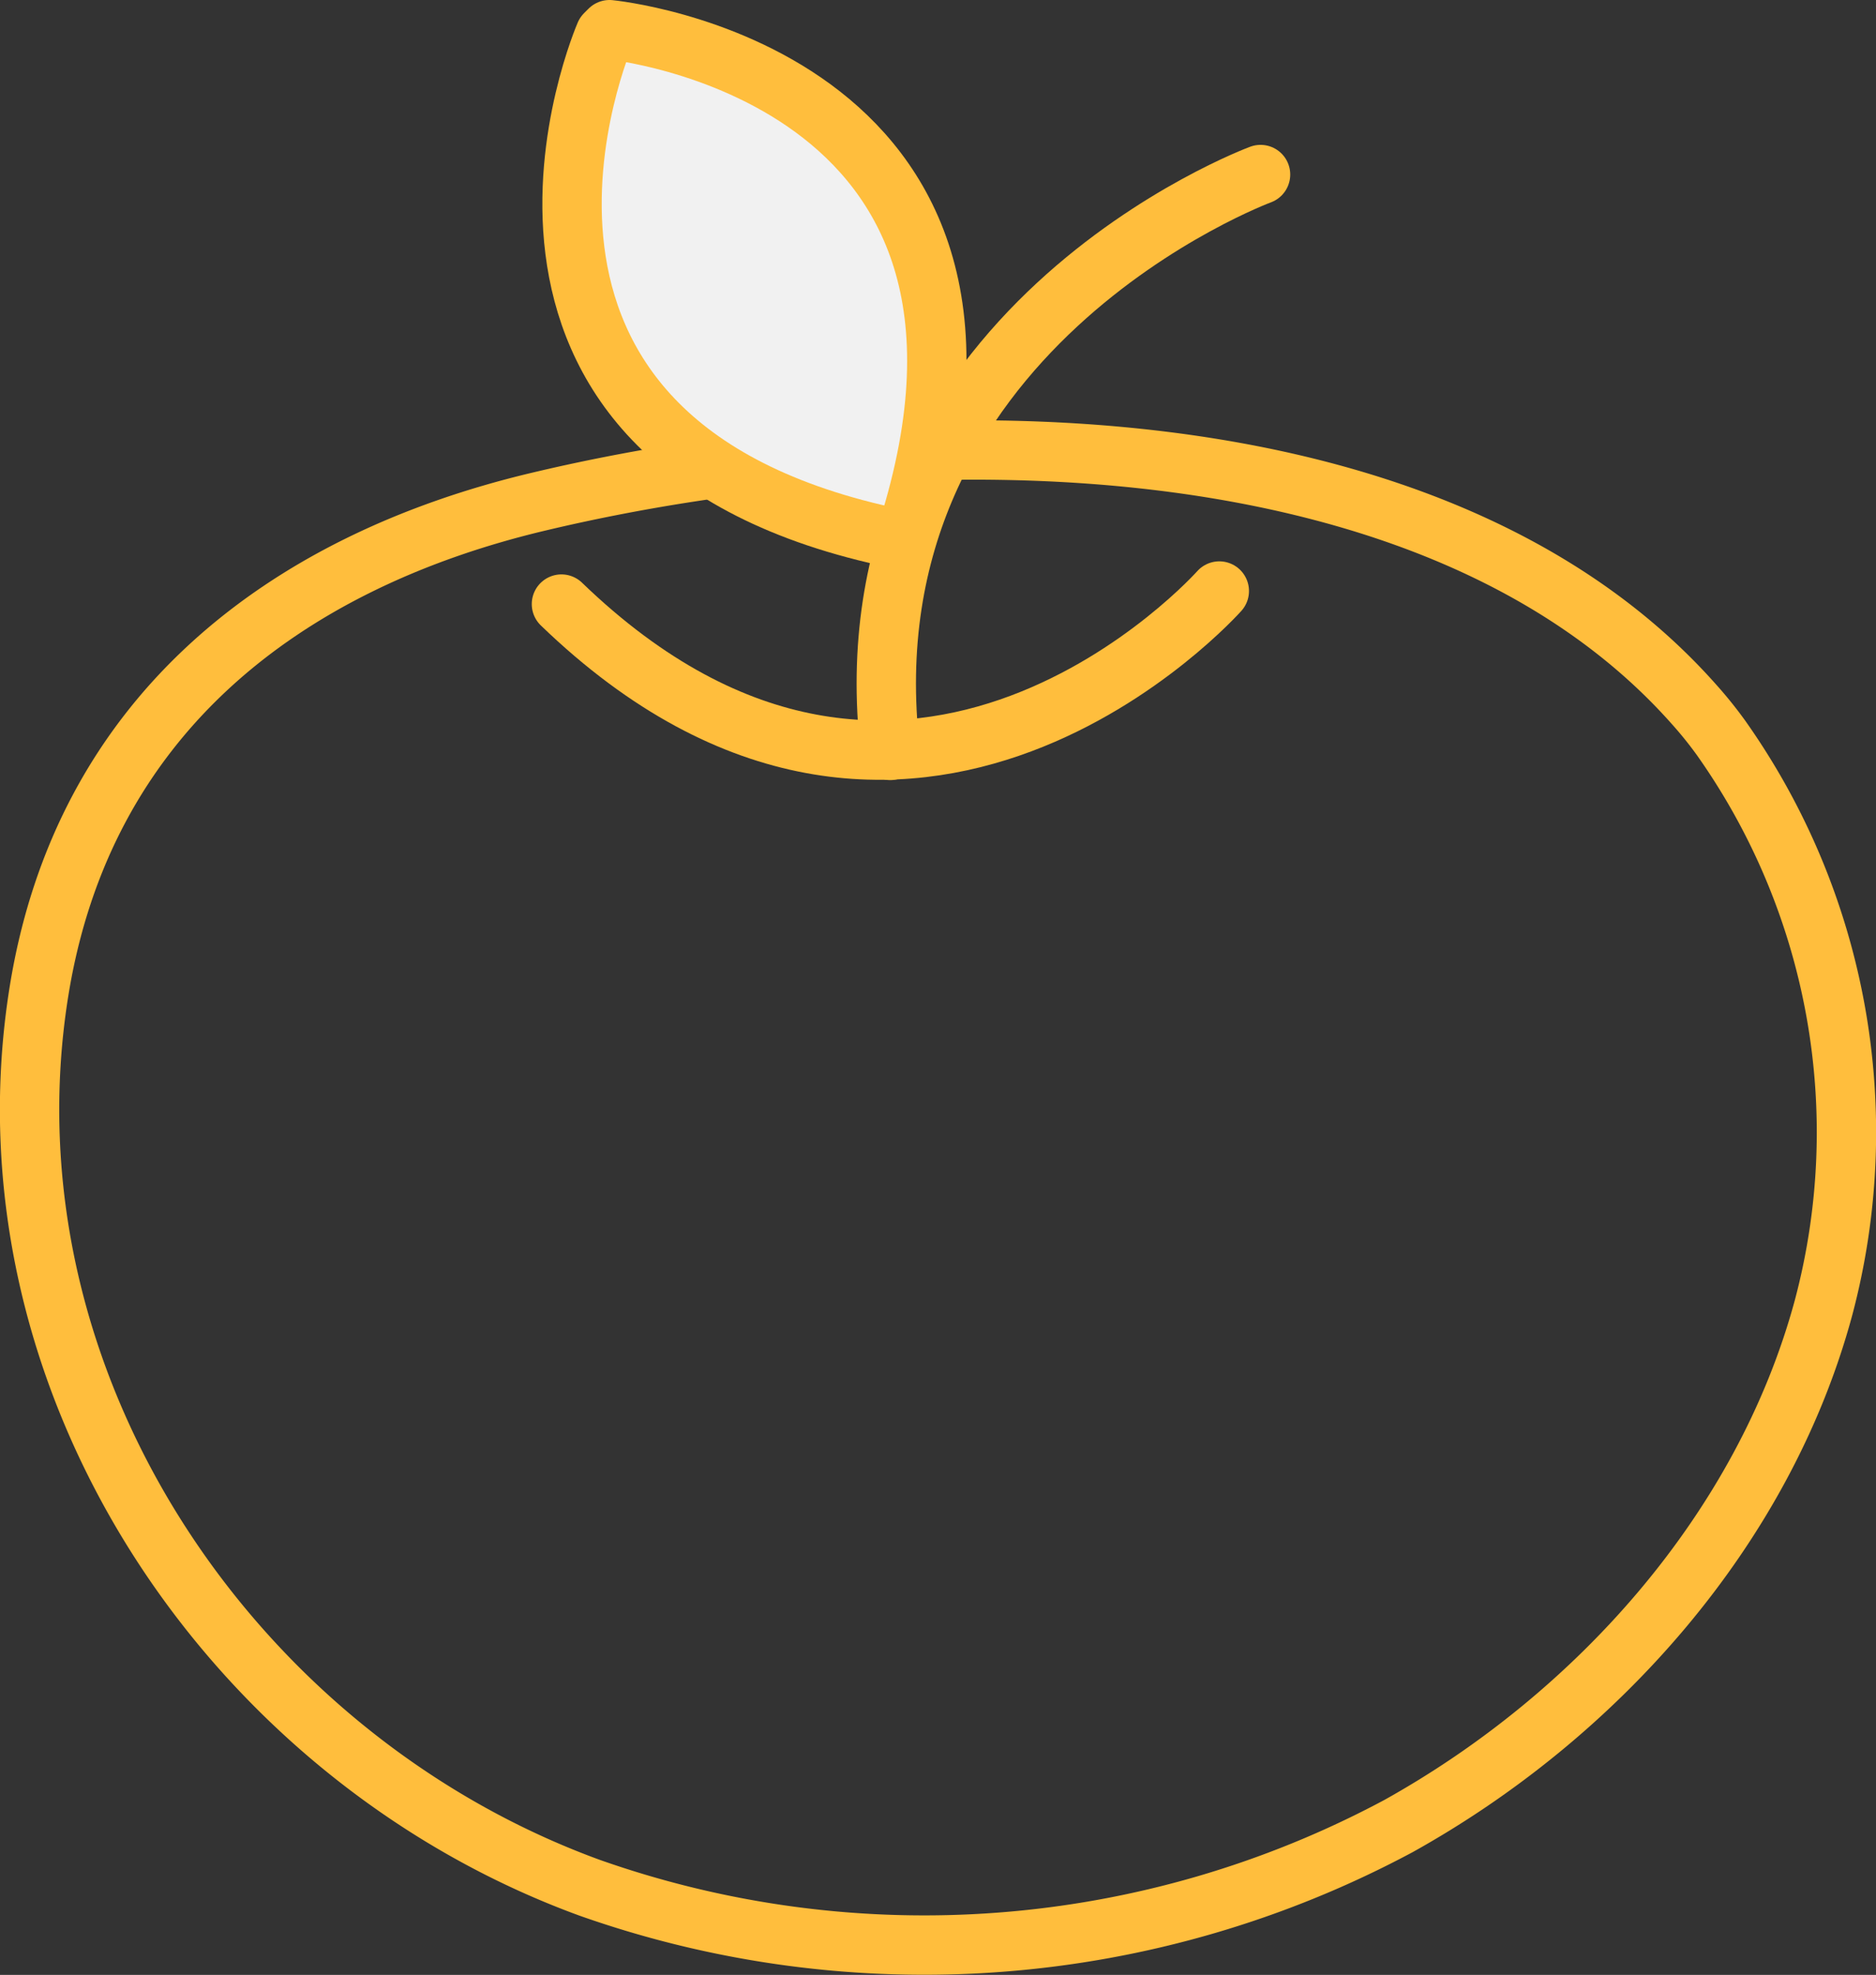
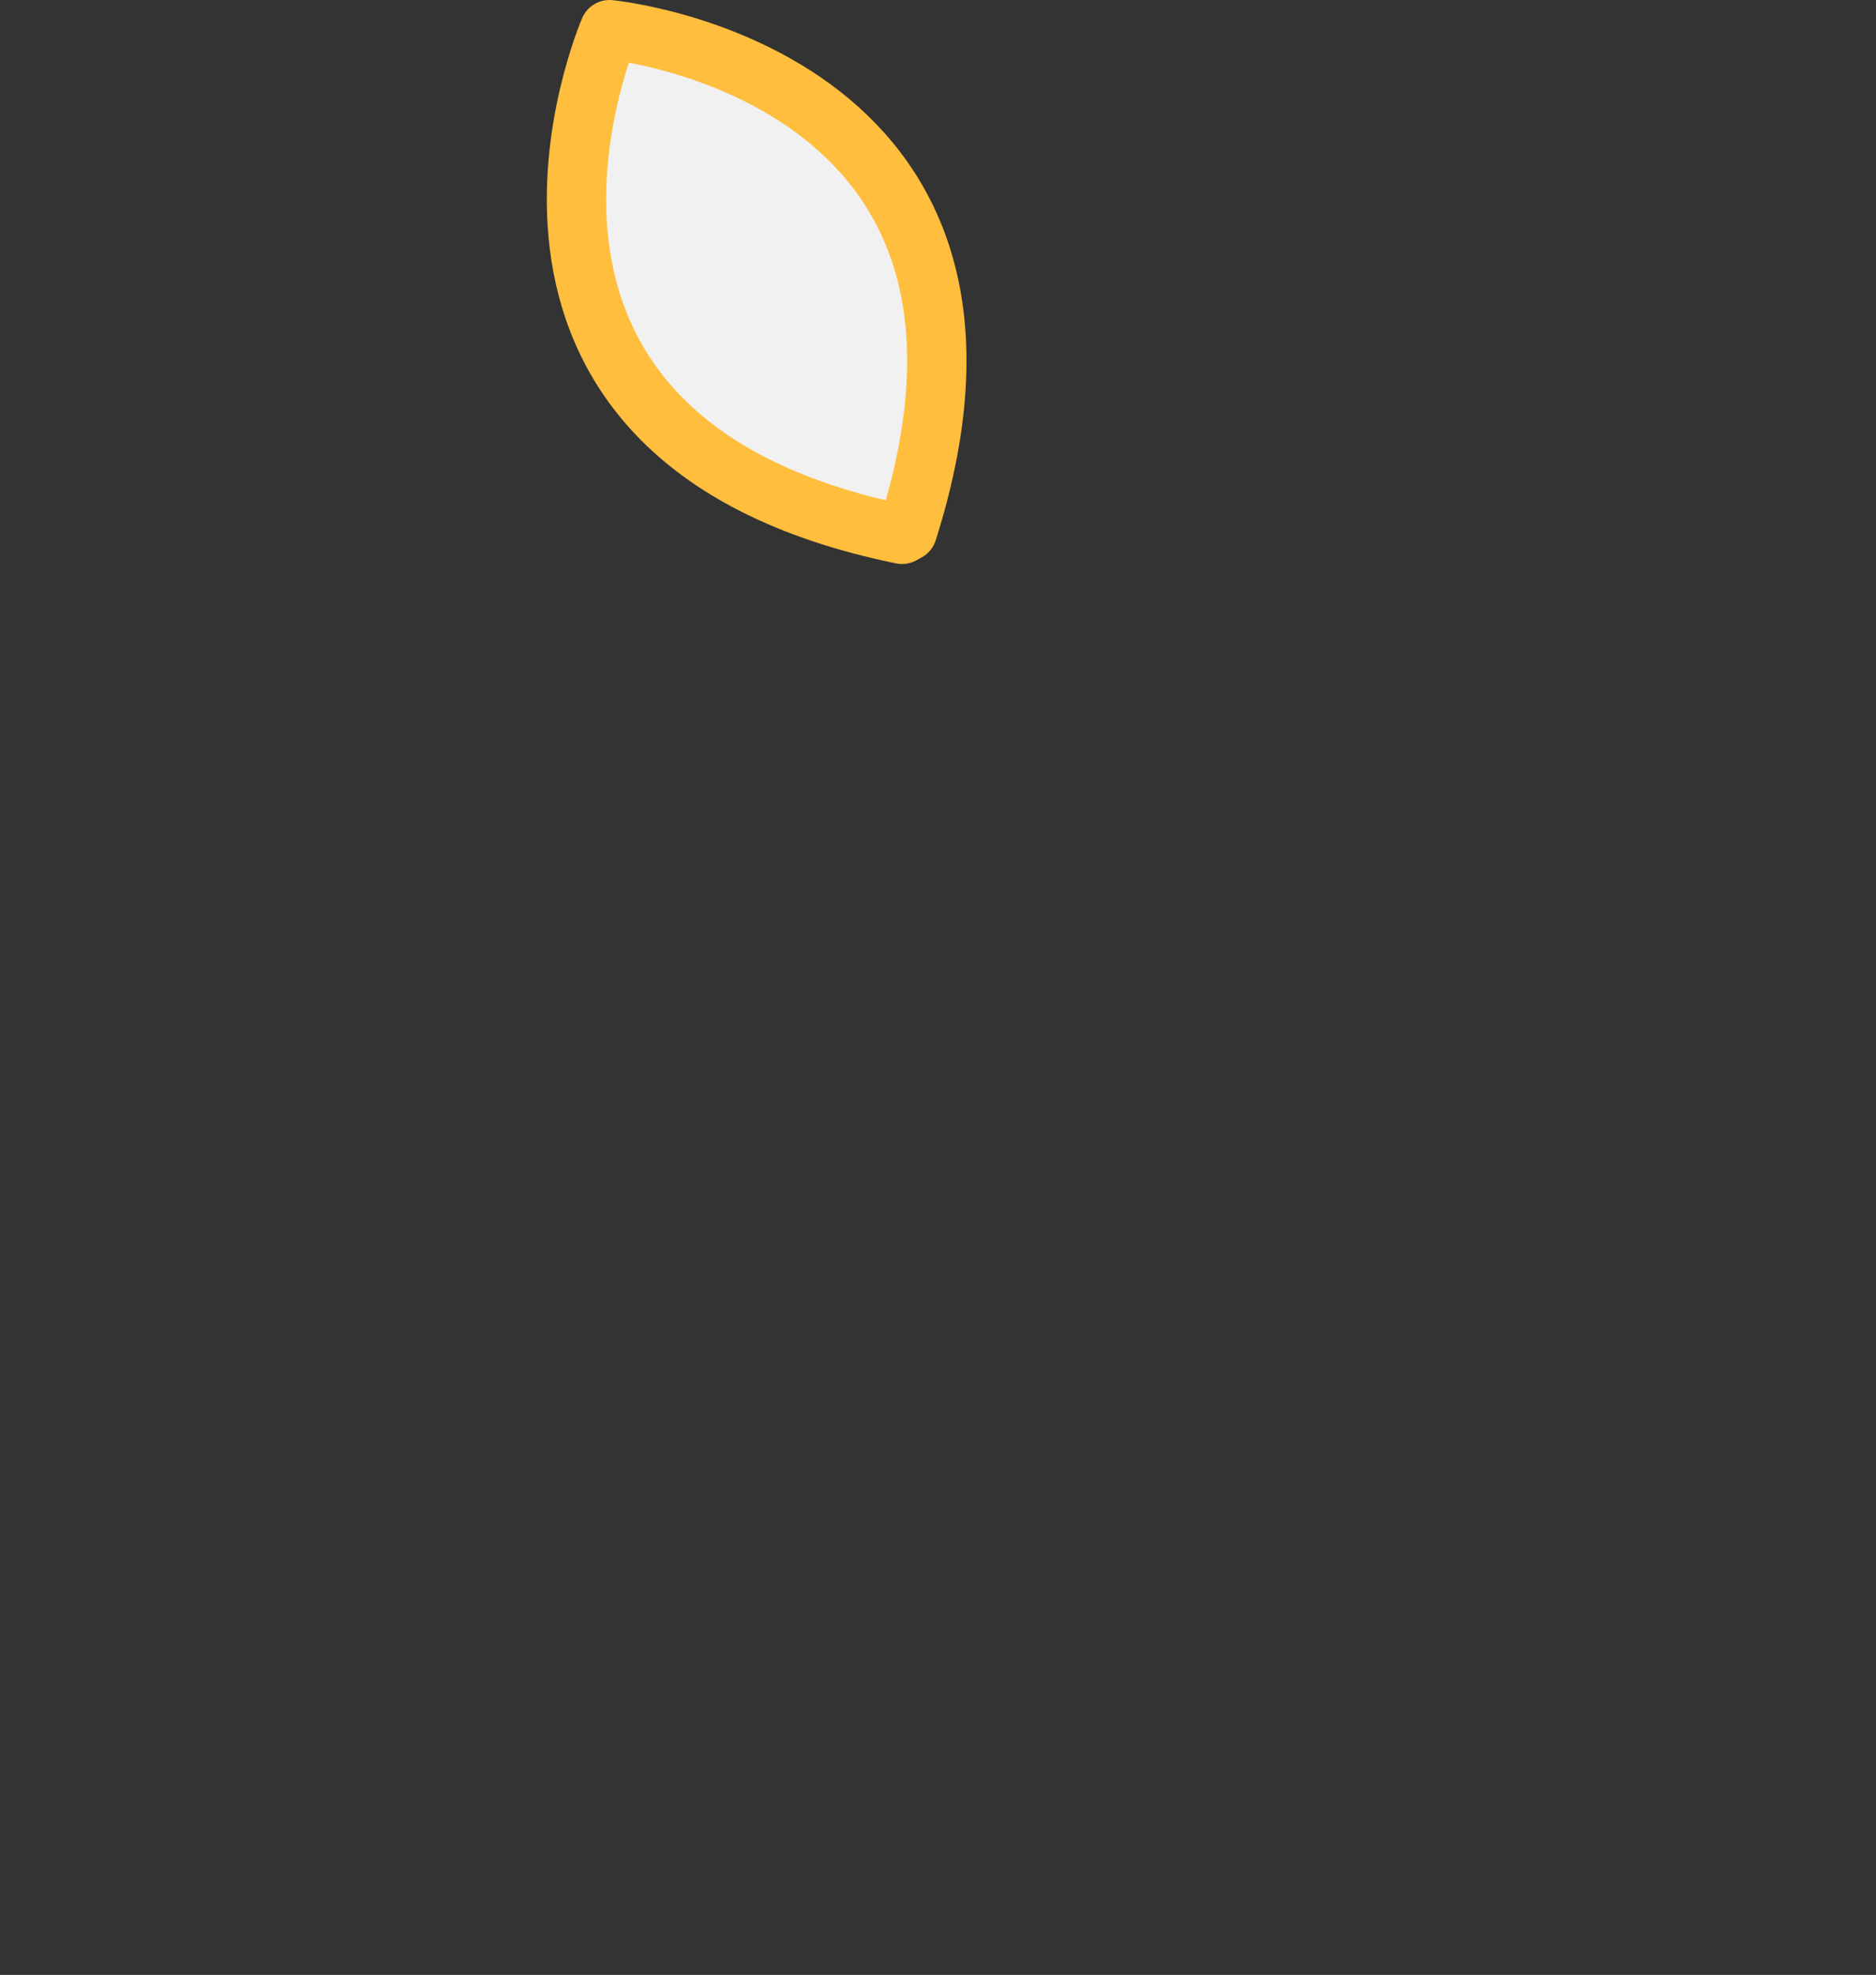
<svg xmlns="http://www.w3.org/2000/svg" viewBox="0 0 63.22 66.53">
  <rect x="0" y="0" width="63.22" height="66.53" fill="#333333" stroke="none" />
  <defs>
    <style>.cls-1{fill:none;}.cls-1,.cls-2{stroke:#ffbe3d;stroke-linecap:round;stroke-linejoin:round;stroke-width:2px;}.cls-2{fill:#f1f1f1;}</style>
  </defs>
  <title>Asset 1</title>
  <g id="Layer_2" data-name="Layer 2">
    <g id="BUCKETS">
-       <path class="cls-1" d="M57.09,23.73c-8.68-9.79-26.37-9.82-38.94-6.83C9.51,18.95,2.79,24.16,1.31,33.42-.77,46.48,7.74,59.16,19.86,63.59a33.87,33.87,0,0,0,27.26-2.07c6.69-3.72,12.31-10,14.33-17.46A23,23,0,0,0,58,24.86,13.59,13.59,0,0,0,57.09,23.73Z" />
-       <path class="cls-1" d="M41.09,19.91s-10.44,11.76-22.17.44" />
-       <path class="cls-1" d="M42.48,5.88S28.36,11.1,30,25.28" />
-       <path class="cls-2" d="M30.58,17.9C35.49,2.43,20.54,1,20.54,1l-.15.15s-6,13.76,9.86,17Z" />
+       <path class="cls-2" d="M30.58,17.9C35.49,2.43,20.54,1,20.54,1s-6,13.76,9.86,17Z" />
    </g>
  </g>
</svg>